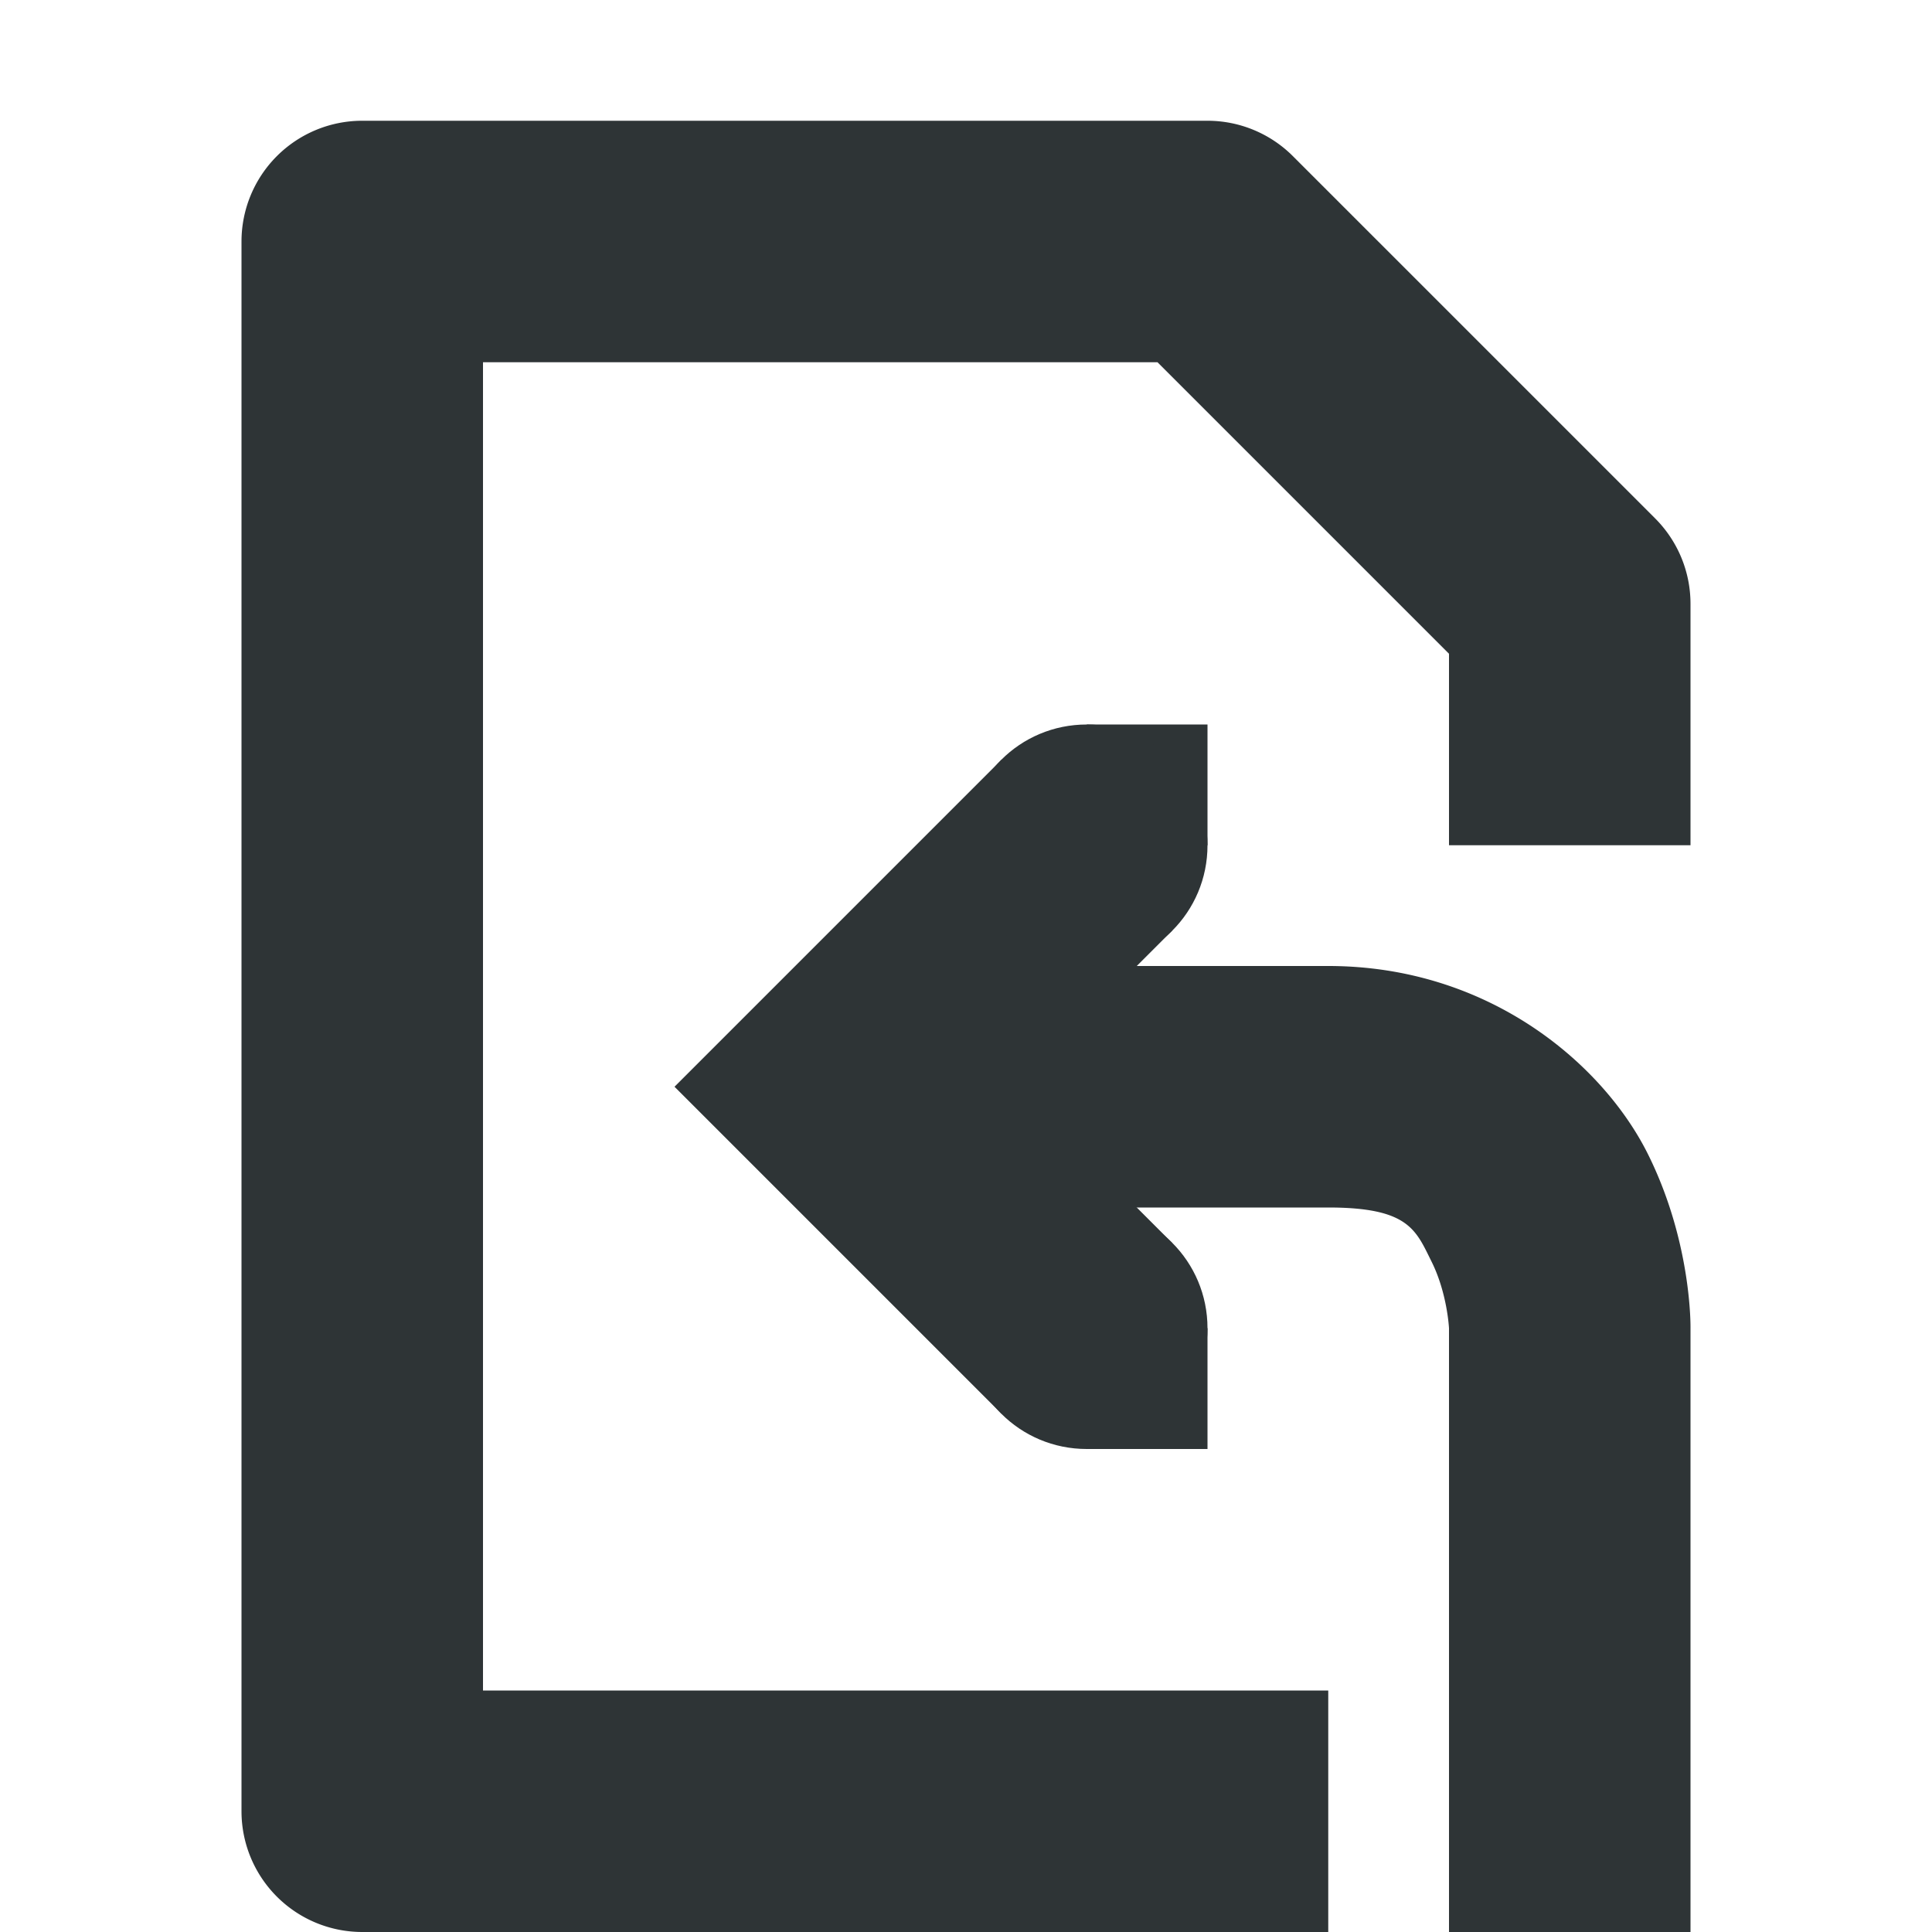
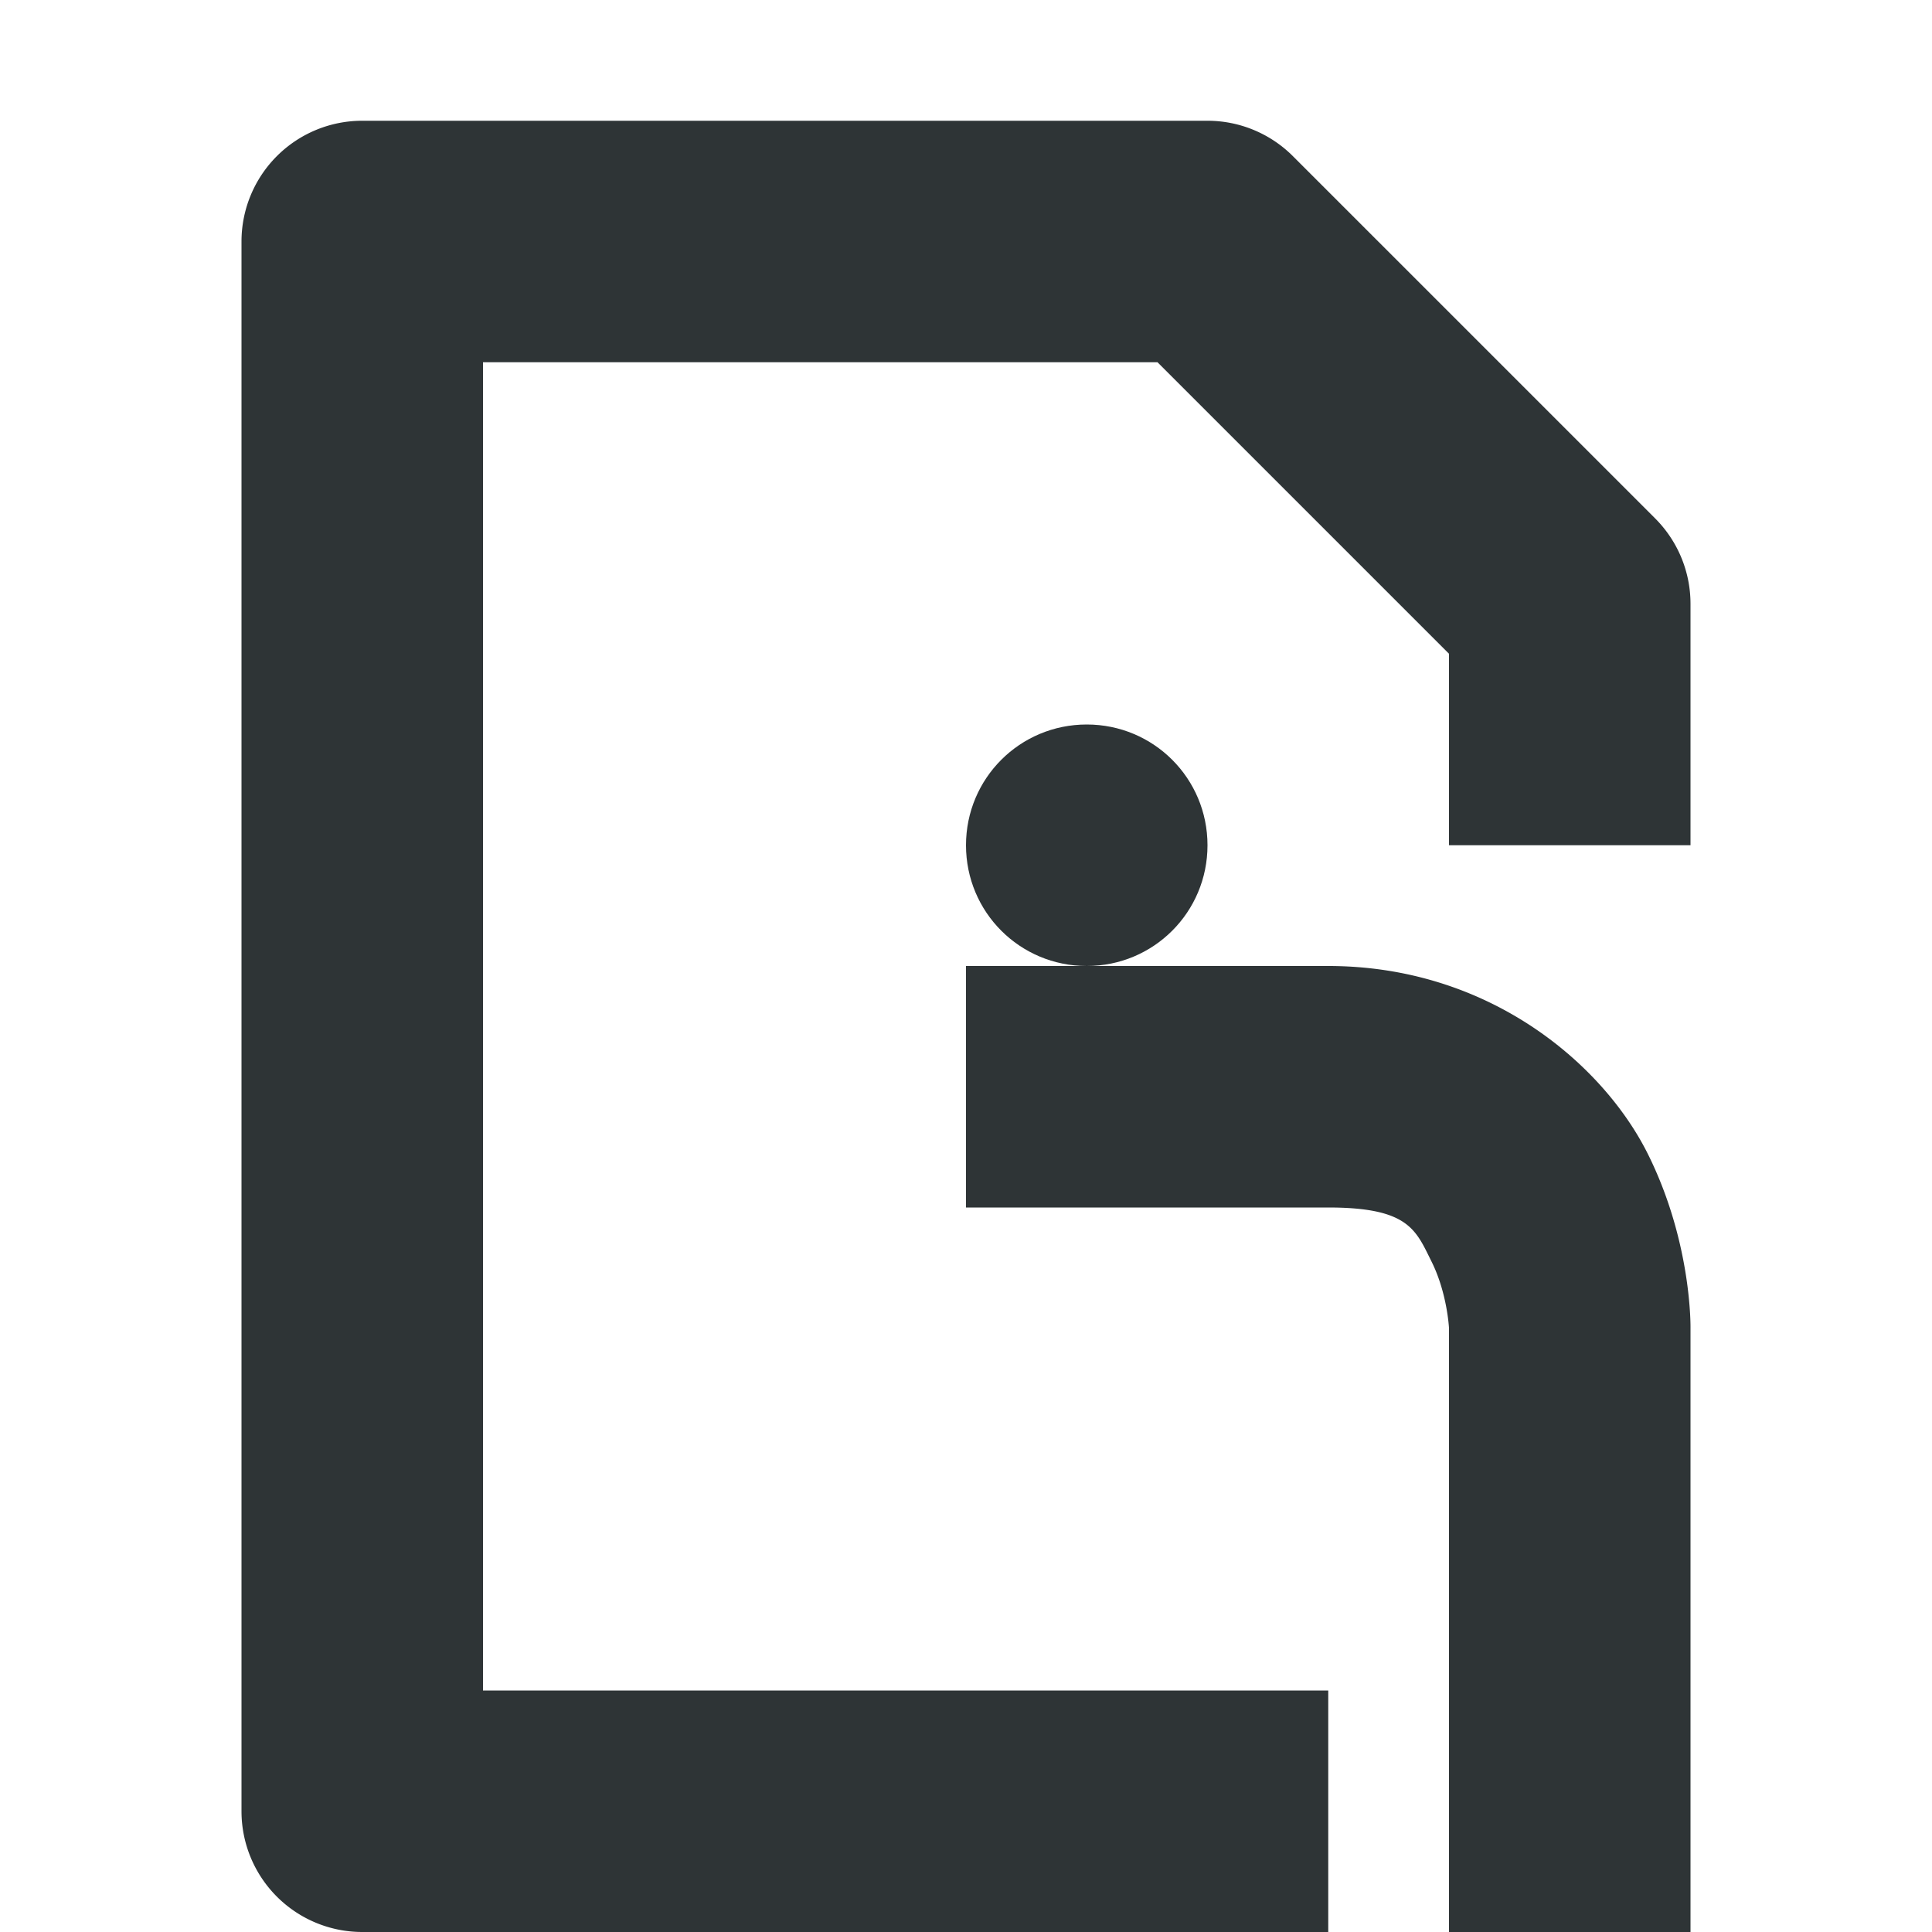
<svg xmlns="http://www.w3.org/2000/svg" width="16" height="16">
  <g color="#000" fill="#2e3436">
    <path d="M3 1a1 1 0 00-1 1v13a1 1 0 001 1h8v-2H4V3h5.586L12 5.414V7h2V5a1 1 0 00-.293-.707l-3-3A1 1 0 0010 1zm5 7v2h3c.667 0 .725.186.855.447.131.262.145.553.145.553v5h2v-5s.014-.709-.355-1.447C13.275 8.814 12.333 8 11 8z" style="line-height:normal;font-variant-ligatures:normal;font-variant-position:normal;font-variant-caps:normal;font-variant-numeric:normal;font-variant-alternates:normal;font-feature-settings:normal;text-indent:0;text-align:start;text-decoration-line:none;text-decoration-style:solid;text-decoration-color:#000;text-transform:none;text-orientation:mixed;white-space:normal;shape-padding:0;isolation:auto;mix-blend-mode:normal;solid-color:#000;solid-opacity:1" font-weight="400" font-family="sans-serif" overflow="visible" fill-rule="evenodd" />
-     <path d="M8.293 6.293L5.586 9l2.707 2.707 1.414-1.414L8.414 9l1.293-1.293z" style="line-height:normal;font-variant-ligatures:normal;font-variant-position:normal;font-variant-caps:normal;font-variant-numeric:normal;font-variant-alternates:normal;font-feature-settings:normal;text-indent:0;text-align:start;text-decoration-line:none;text-decoration-style:solid;text-decoration-color:#000;text-transform:none;text-orientation:mixed;white-space:normal;shape-padding:0;isolation:auto;mix-blend-mode:normal;solid-color:#000;solid-opacity:1;marker:none" font-weight="400" font-family="sans-serif" overflow="visible" />
-     <path d="M9 11h1v1H9zM9 6h1v1H9z" style="marker:none" overflow="visible" />
-     <path d="M9 6c.554 0 1 .446 1 1s-.446 1-1 1-1-.446-1-1 .446-1 1-1zM9 10c.554 0 1 .446 1 1s-.446 1-1 1-1-.446-1-1 .446-1 1-1z" style="marker:none" overflow="visible" />
+     <path d="M9 6c.554 0 1 .446 1 1s-.446 1-1 1-1-.446-1-1 .446-1 1-1zc.554 0 1 .446 1 1s-.446 1-1 1-1-.446-1-1 .446-1 1-1z" style="marker:none" overflow="visible" />
  </g>
</svg>